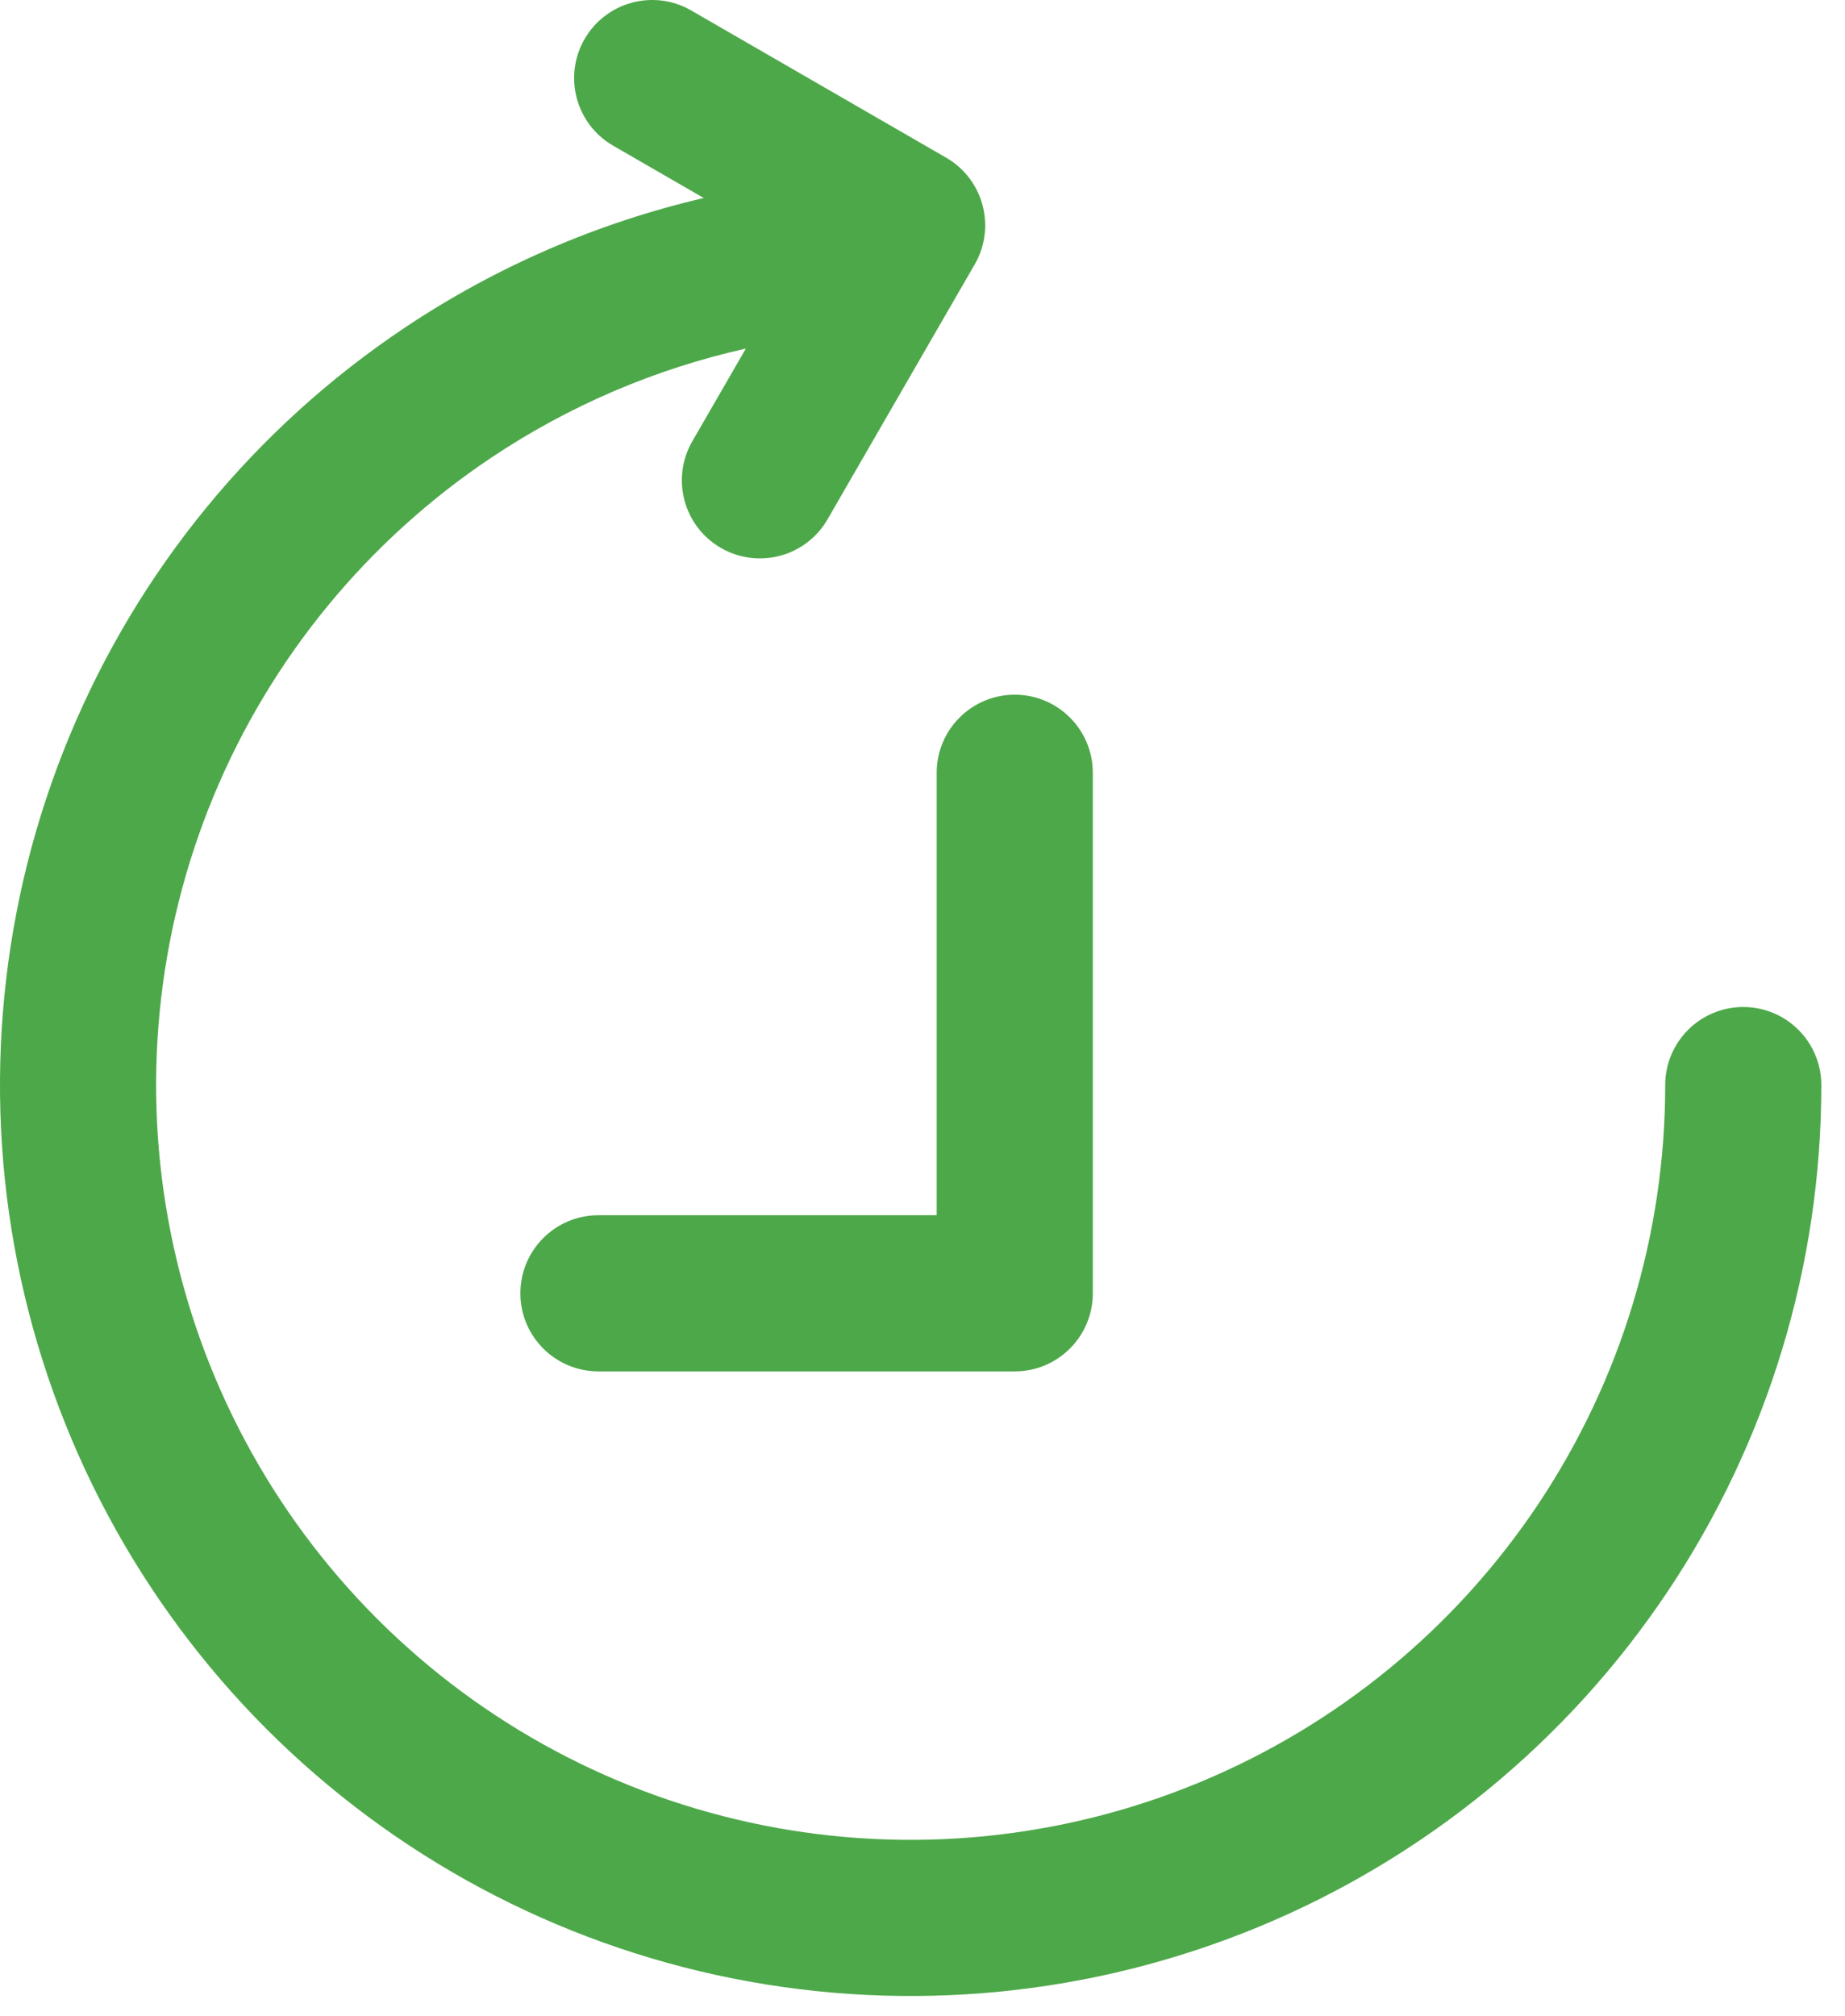
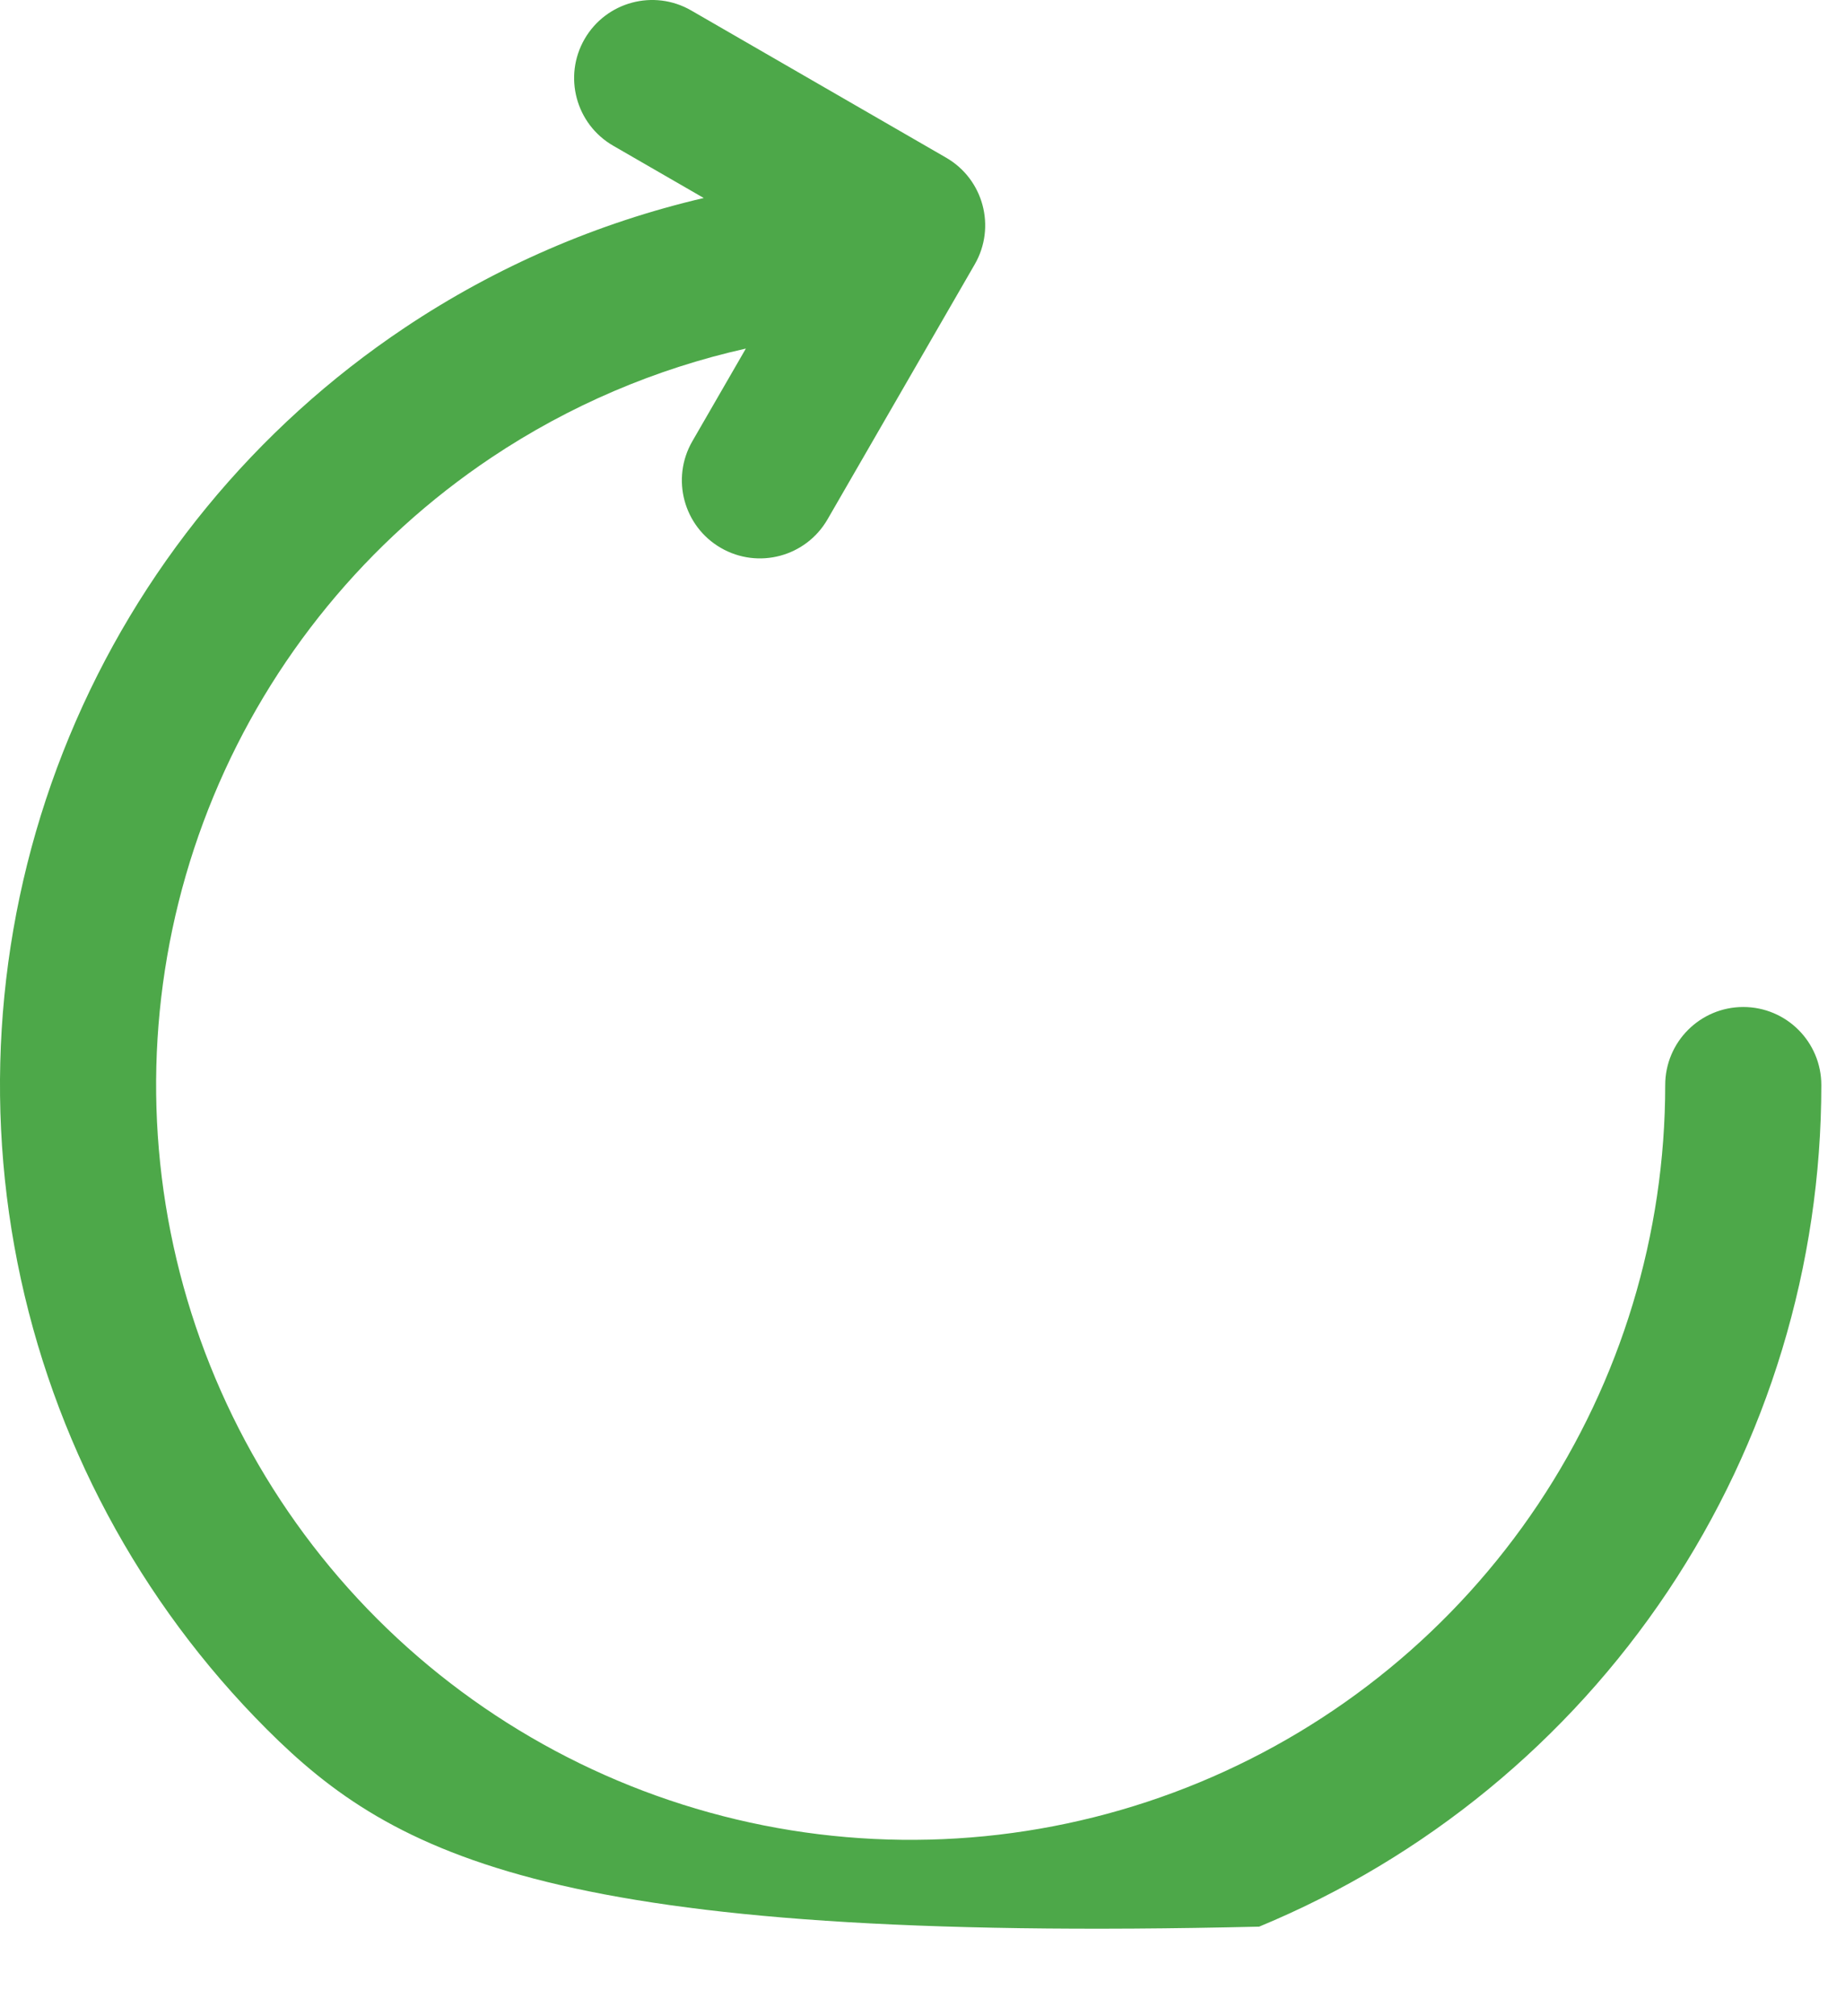
<svg xmlns="http://www.w3.org/2000/svg" width="65" height="71" viewBox="0 0 65 71" fill="none">
-   <path d="M21.602 5.132C20.287 4.373 19.836 2.691 20.595 1.375C21.355 0.06 23.037 -0.391 24.352 0.369L33.333 5.554C34.649 6.314 35.099 7.996 34.34 9.311L29.154 18.292C28.395 19.608 26.713 20.058 25.398 19.299C24.082 18.54 23.632 16.858 24.391 15.542L26.277 12.277C23.094 12.989 20.053 14.285 17.314 16.115C12.943 19.036 9.535 23.188 7.523 28.045C5.511 32.903 4.985 38.248 6.011 43.404C7.036 48.561 9.568 53.298 13.286 57.016C17.004 60.733 21.74 63.265 26.897 64.291C32.054 65.317 37.399 64.79 42.256 62.778C47.114 60.766 51.265 57.359 54.186 52.987C57.107 48.615 58.666 43.476 58.666 38.218C58.666 36.699 59.898 35.468 61.416 35.468C62.935 35.468 64.166 36.699 64.166 38.218C64.166 44.564 62.285 50.767 58.76 56.043C55.234 61.319 50.223 65.431 44.361 67.859C38.498 70.288 32.048 70.923 25.824 69.685C19.601 68.447 13.884 65.392 9.397 60.905C4.91 56.418 1.854 50.701 0.616 44.477C-0.622 38.254 0.014 31.803 2.442 25.941C4.87 20.078 8.983 15.067 14.259 11.542C17.483 9.387 21.054 7.847 24.793 6.974L21.602 5.132Z" fill="#4DA849" />
-   <path d="M35.75 24.468C34.231 24.468 33 25.7 33 27.218V42.802H21.083C19.564 42.802 18.333 44.033 18.333 45.552C18.333 47.07 19.564 48.302 21.083 48.302H35.75C37.269 48.302 38.5 47.07 38.5 45.552V27.218C38.5 25.7 37.269 24.468 35.75 24.468Z" fill="#4DA849" />
+   <path d="M21.602 5.132C20.287 4.373 19.836 2.691 20.595 1.375C21.355 0.06 23.037 -0.391 24.352 0.369L33.333 5.554C34.649 6.314 35.099 7.996 34.34 9.311L29.154 18.292C28.395 19.608 26.713 20.058 25.398 19.299C24.082 18.54 23.632 16.858 24.391 15.542L26.277 12.277C23.094 12.989 20.053 14.285 17.314 16.115C12.943 19.036 9.535 23.188 7.523 28.045C5.511 32.903 4.985 38.248 6.011 43.404C7.036 48.561 9.568 53.298 13.286 57.016C17.004 60.733 21.74 63.265 26.897 64.291C32.054 65.317 37.399 64.79 42.256 62.778C47.114 60.766 51.265 57.359 54.186 52.987C57.107 48.615 58.666 43.476 58.666 38.218C58.666 36.699 59.898 35.468 61.416 35.468C62.935 35.468 64.166 36.699 64.166 38.218C64.166 44.564 62.285 50.767 58.76 56.043C55.234 61.319 50.223 65.431 44.361 67.859C19.601 68.447 13.884 65.392 9.397 60.905C4.91 56.418 1.854 50.701 0.616 44.477C-0.622 38.254 0.014 31.803 2.442 25.941C4.87 20.078 8.983 15.067 14.259 11.542C17.483 9.387 21.054 7.847 24.793 6.974L21.602 5.132Z" fill="#4DA849" />
</svg>